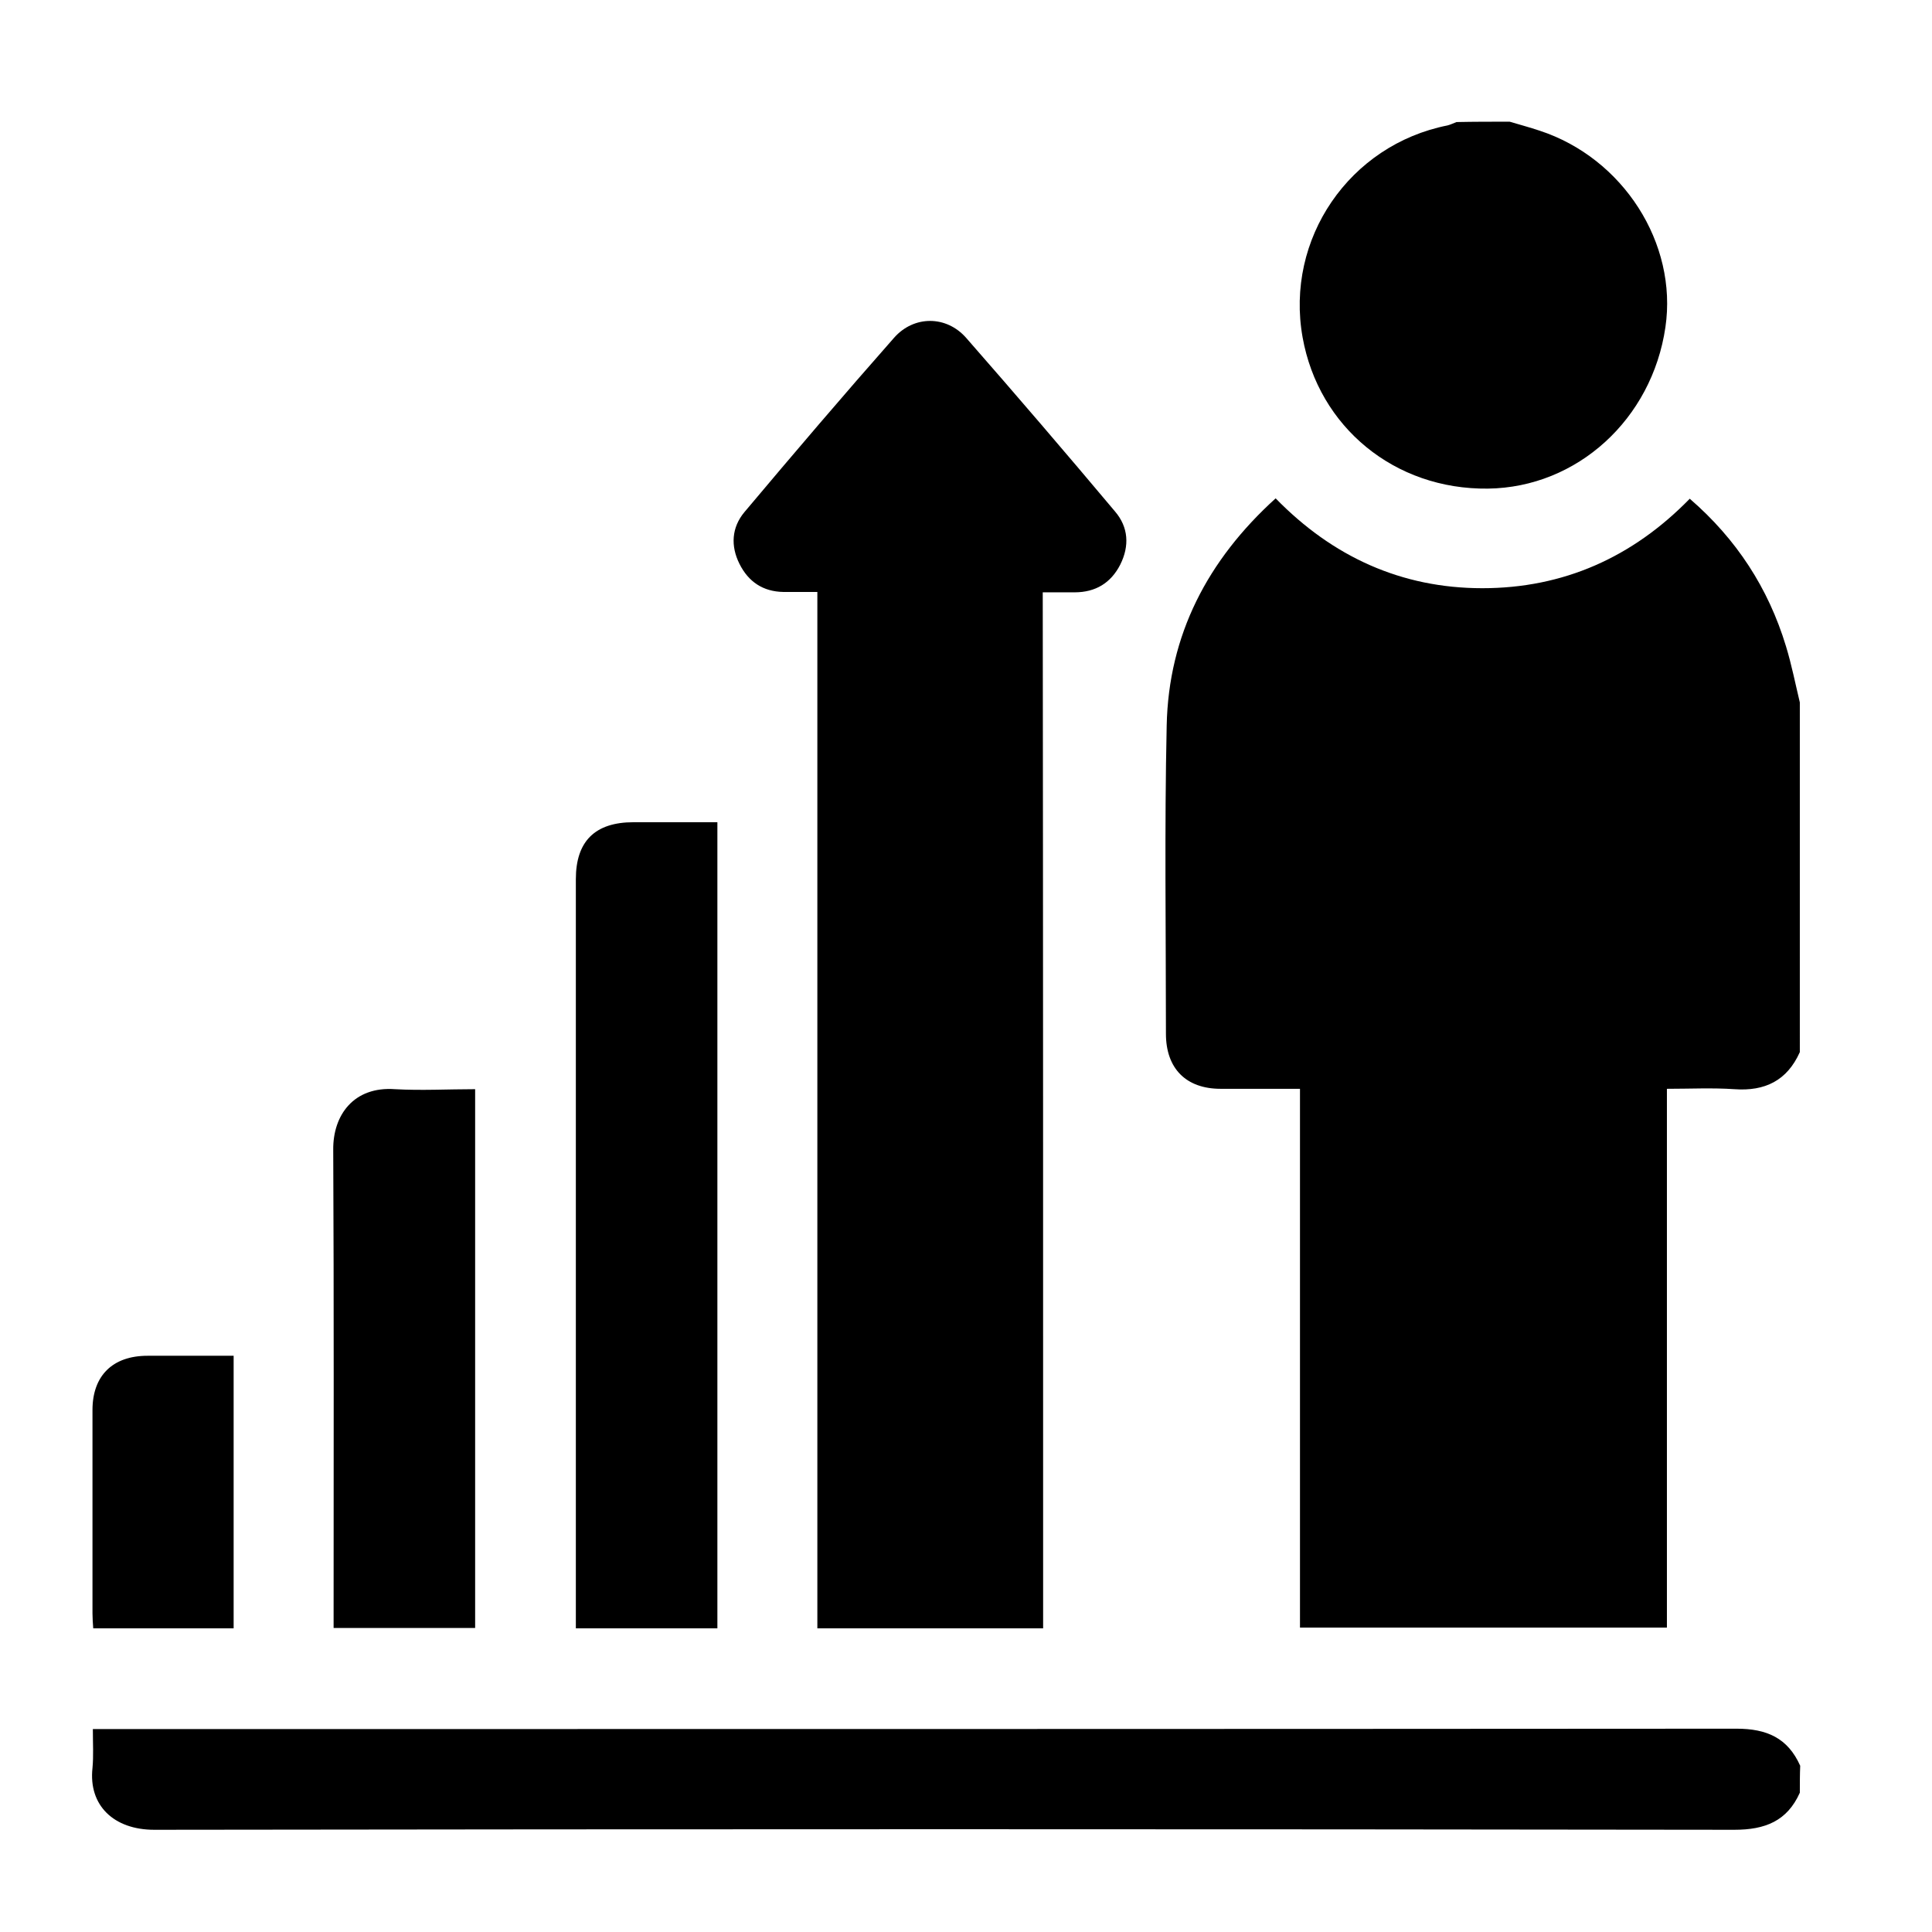
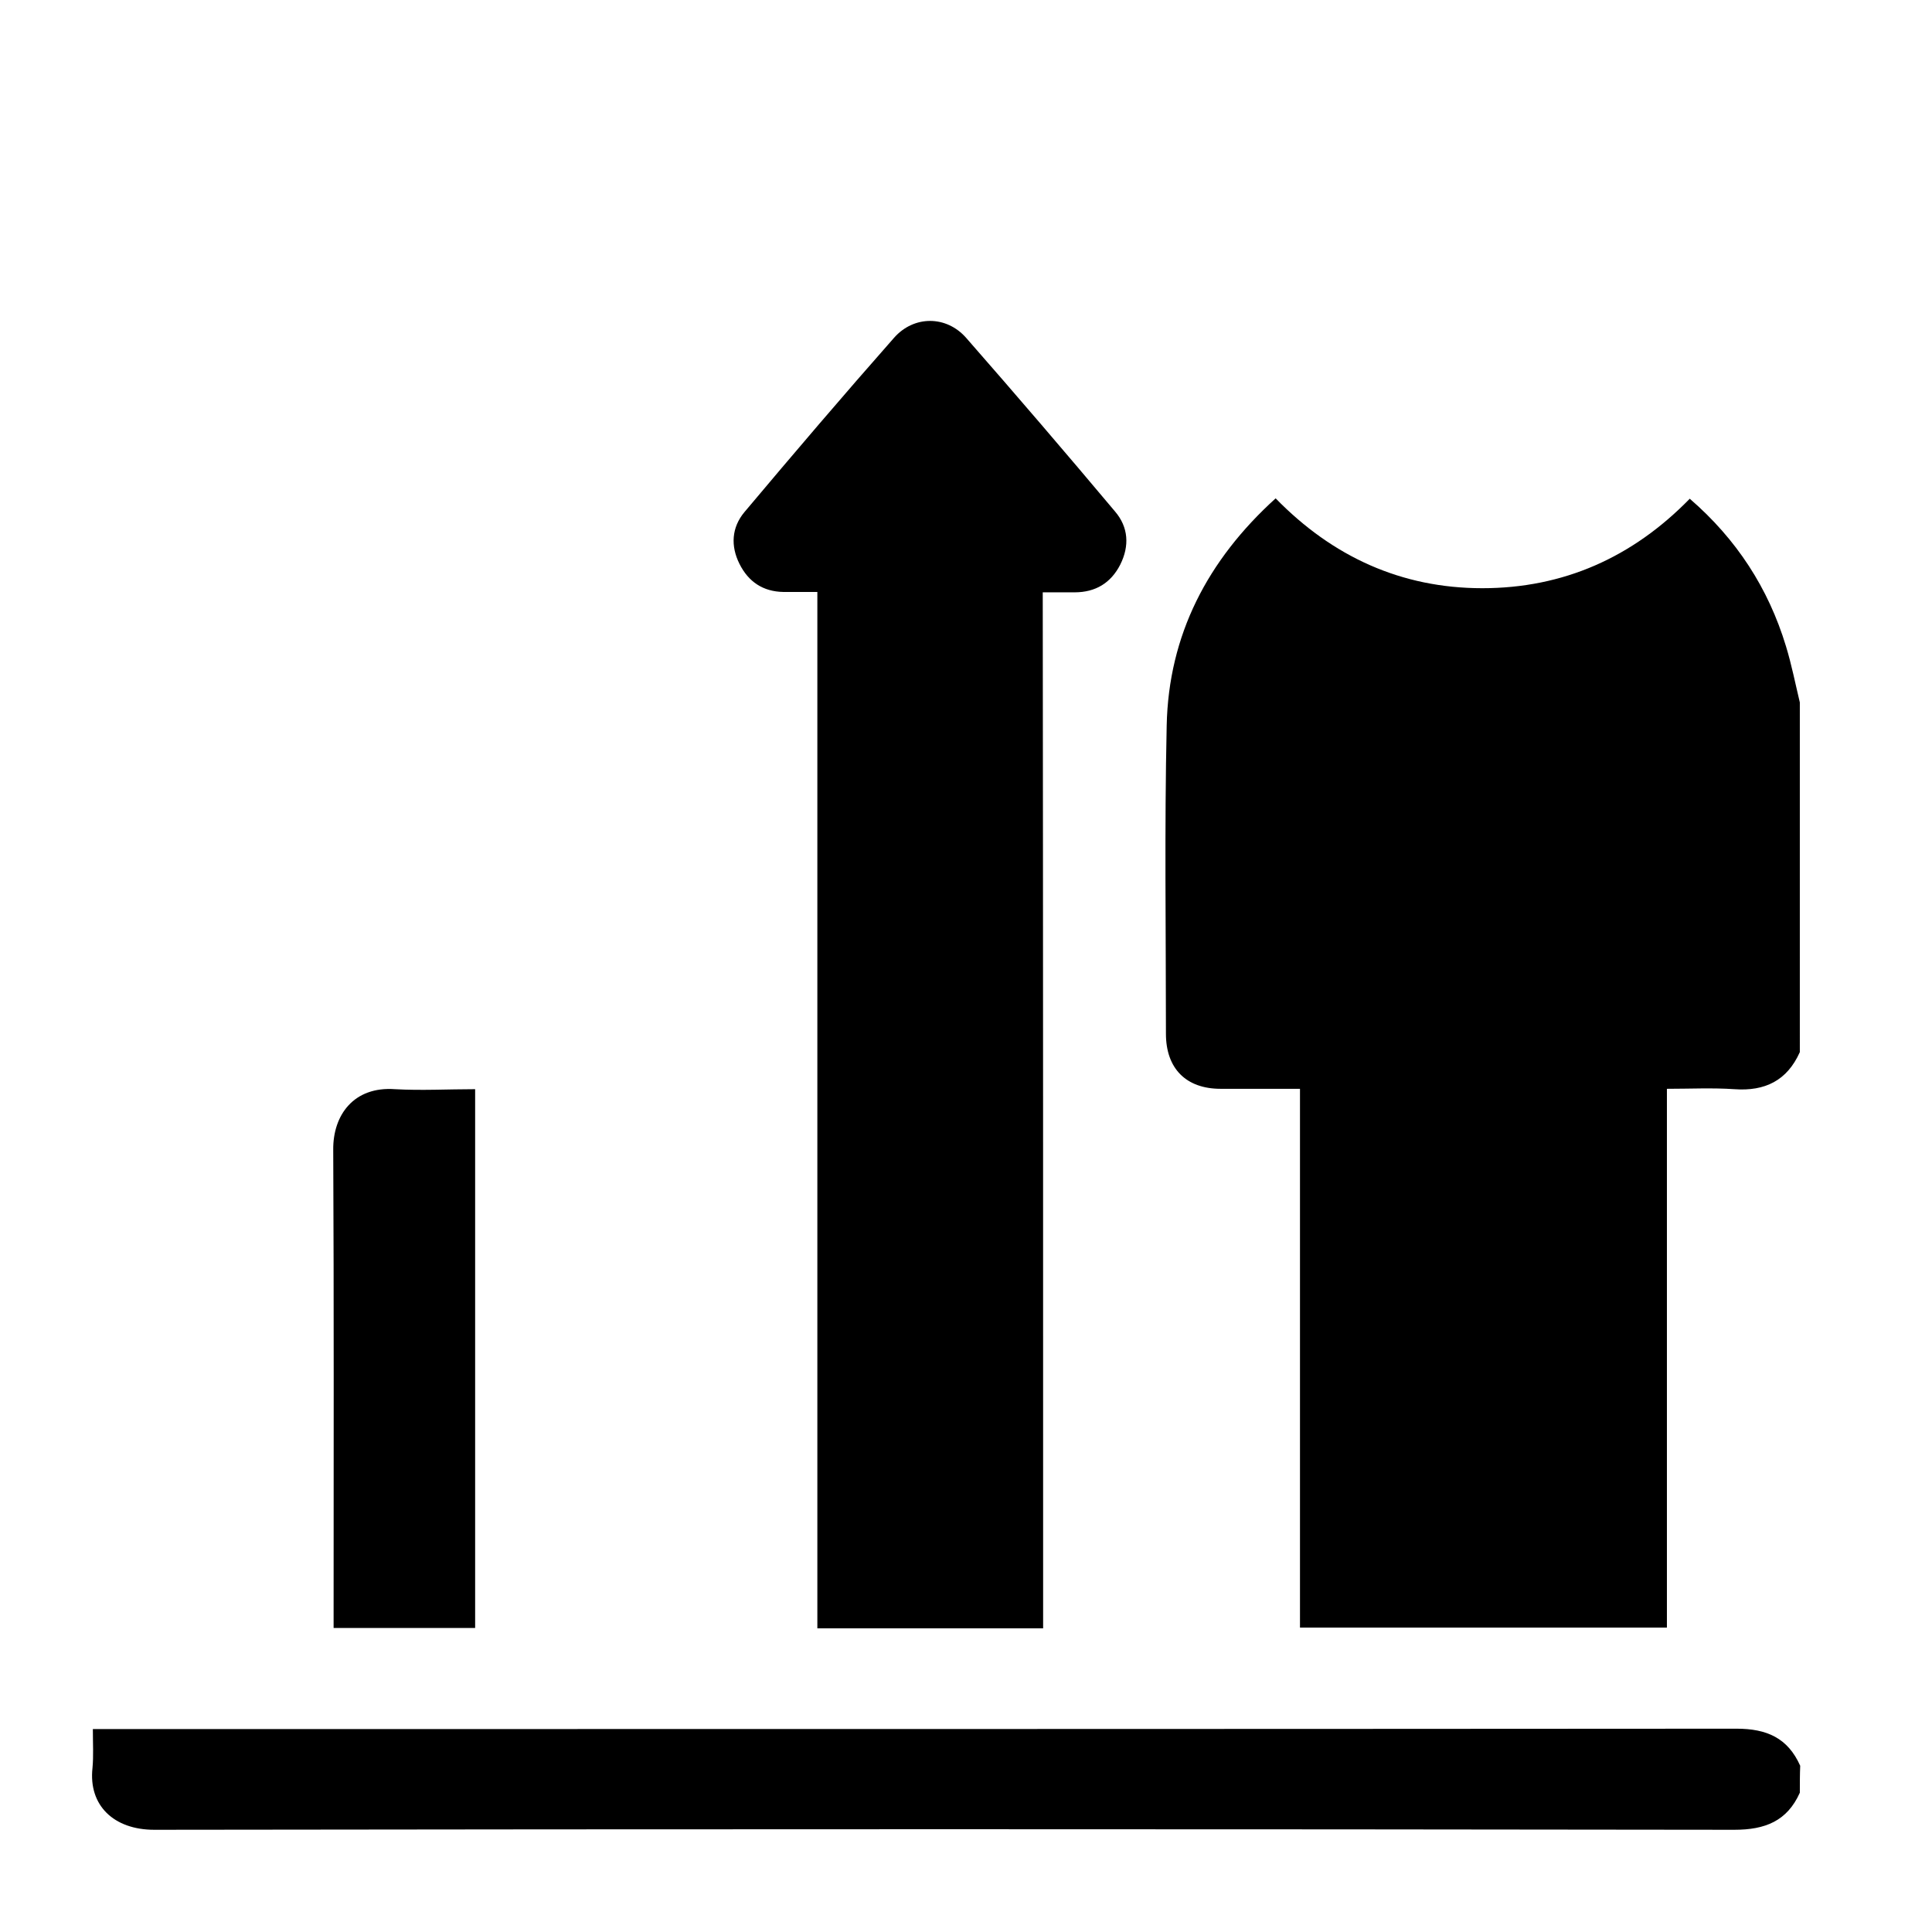
<svg xmlns="http://www.w3.org/2000/svg" version="1.1" id="Layer_1" x="0px" y="0px" viewBox="0 0 516 516" style="enable-background:new 0 0 516 516;" xml:space="preserve">
  <g id="Layer_9">
    <g>
      <path d="M480.7,281c-3.4,7.6-9.3,10.5-17.5,9.9c-5.9-0.4-11.8-0.1-18-0.1c0,48.1,0,95.8,0,143.9c-32.7,0-65.1,0-98,0    c0-47.7,0-95.5,0-143.9c-7.4,0-14.3,0-21.2,0c-9.2,0-14.6-5.4-14.6-14.7c0-27.4-0.4-54.9,0.2-82.3c0.5-24.2,10.9-44.2,29.1-60.7    c15.2,15.6,33.6,24,55.2,24s40.1-8.2,55.4-23.9c12.5,10.8,21,23.9,25.7,39.4c1.5,4.9,2.5,10,3.7,15    C480.7,218.7,480.7,249.9,480.7,281z" />
      <path d="M480.7,478.8c-3.4,7.6-9.3,9.9-17.5,9.9c-140.7-0.2-281.4-0.2-422,0c-10.8,0-17.6-6.5-16.5-16.5c0.3-3.2,0.1-6.5,0.1-10.4    c2.1,0,3.9,0,5.8,0c144.4,0,288.8,0,433.2-0.1c8.1,0,13.7,2.5,17,9.9C480.7,474,480.7,476.4,480.7,478.8z" />
-       <path d="M403.2,32.5c2.7,0.8,5.3,1.5,8,2.4c22.3,7.3,36.9,30.1,33.6,52.5c-3.6,24.6-23.6,42.8-47.4,43.1    c-24.9,0.3-45.2-16.4-49.5-40.4c-4.7-26.3,12.5-51.4,38.7-56.6c0.8-0.2,1.6-0.6,2.4-0.9C393.7,32.5,398.4,32.5,403.2,32.5z" />
      <path d="M278.6,434.9c-20.5,0-40.2,0-60.3,0c0-92.2,0-184.2,0-276.8c-3.3,0-6.2,0-9.1,0c-5.4-0.1-9.3-2.7-11.7-7.5    s-2.1-9.7,1.3-13.8c13.2-15.7,26.5-31.3,40-46.6c5.3-6,14-6,19.3,0.1c13.4,15.3,26.6,30.7,39.7,46.3c3.6,4.2,3.9,9.2,1.4,14.2    c-2.5,4.9-6.6,7.4-12.2,7.4c-2.7,0-5.3,0-8.5,0C278.6,250.4,278.6,342.5,278.6,434.9z" />
-       <path d="M191.6,434.9c-12.6,0-24.8,0-37.8,0c0-1.6,0-3.1,0-4.7c0-65.1,0-130.3,0-195.4c0-10.1,5.1-15.2,15.4-15.2    c7.4,0,14.8,0,22.4,0C191.6,291.5,191.6,362.9,191.6,434.9z" />
      <path d="M126.9,290.9c0,48.1,0,95.8,0,143.9c-12.3,0-24.7,0-37.8,0c0-1.4,0-3,0-4.5c0-41.1,0.1-82.2-0.1-123.2    c-0.1-9.3,5.5-17,16.5-16.2C112.5,291.3,119.6,290.9,126.9,290.9z" />
-       <path d="M62.4,434.9c-12.6,0-24.9,0-37.5,0c-0.1-1.4-0.2-2.7-0.2-4c0-18.1,0-36.2,0-54.3c0-9.2,5.4-14.5,14.7-14.5    c7.6,0,15.1,0,23,0C62.4,386.4,62.4,410.5,62.4,434.9z" />
    </g>
  </g>
</svg>